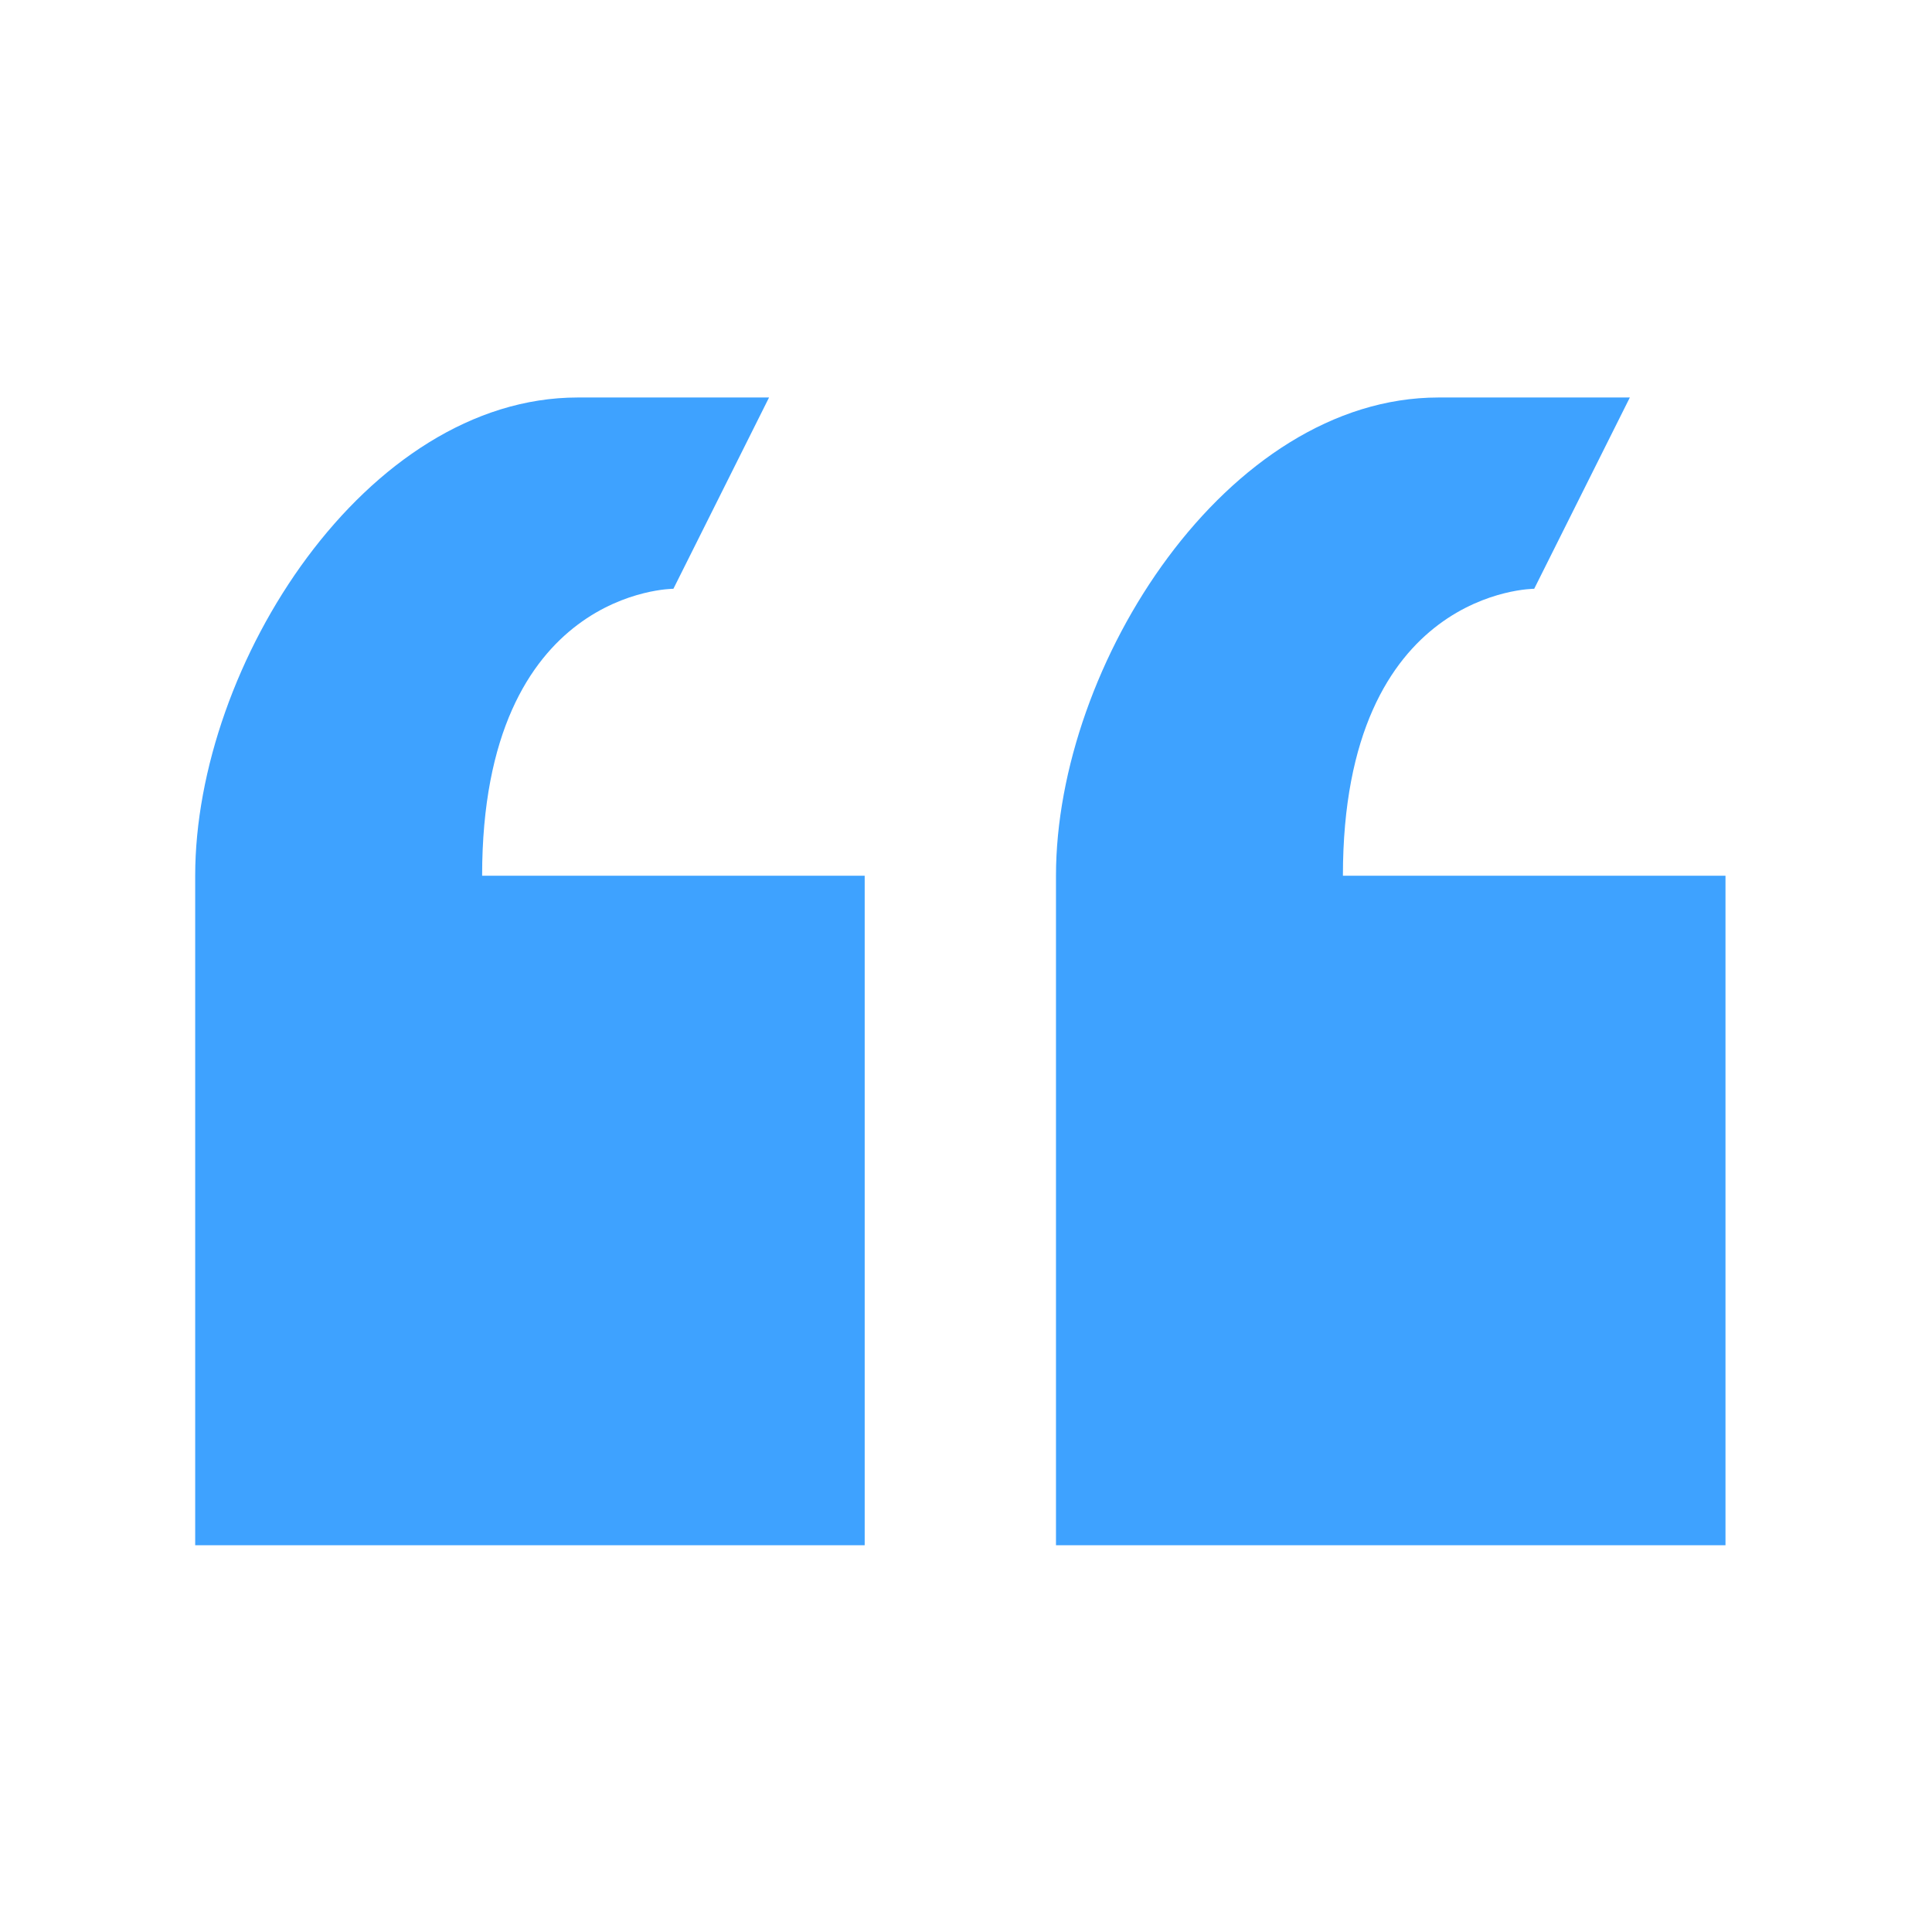
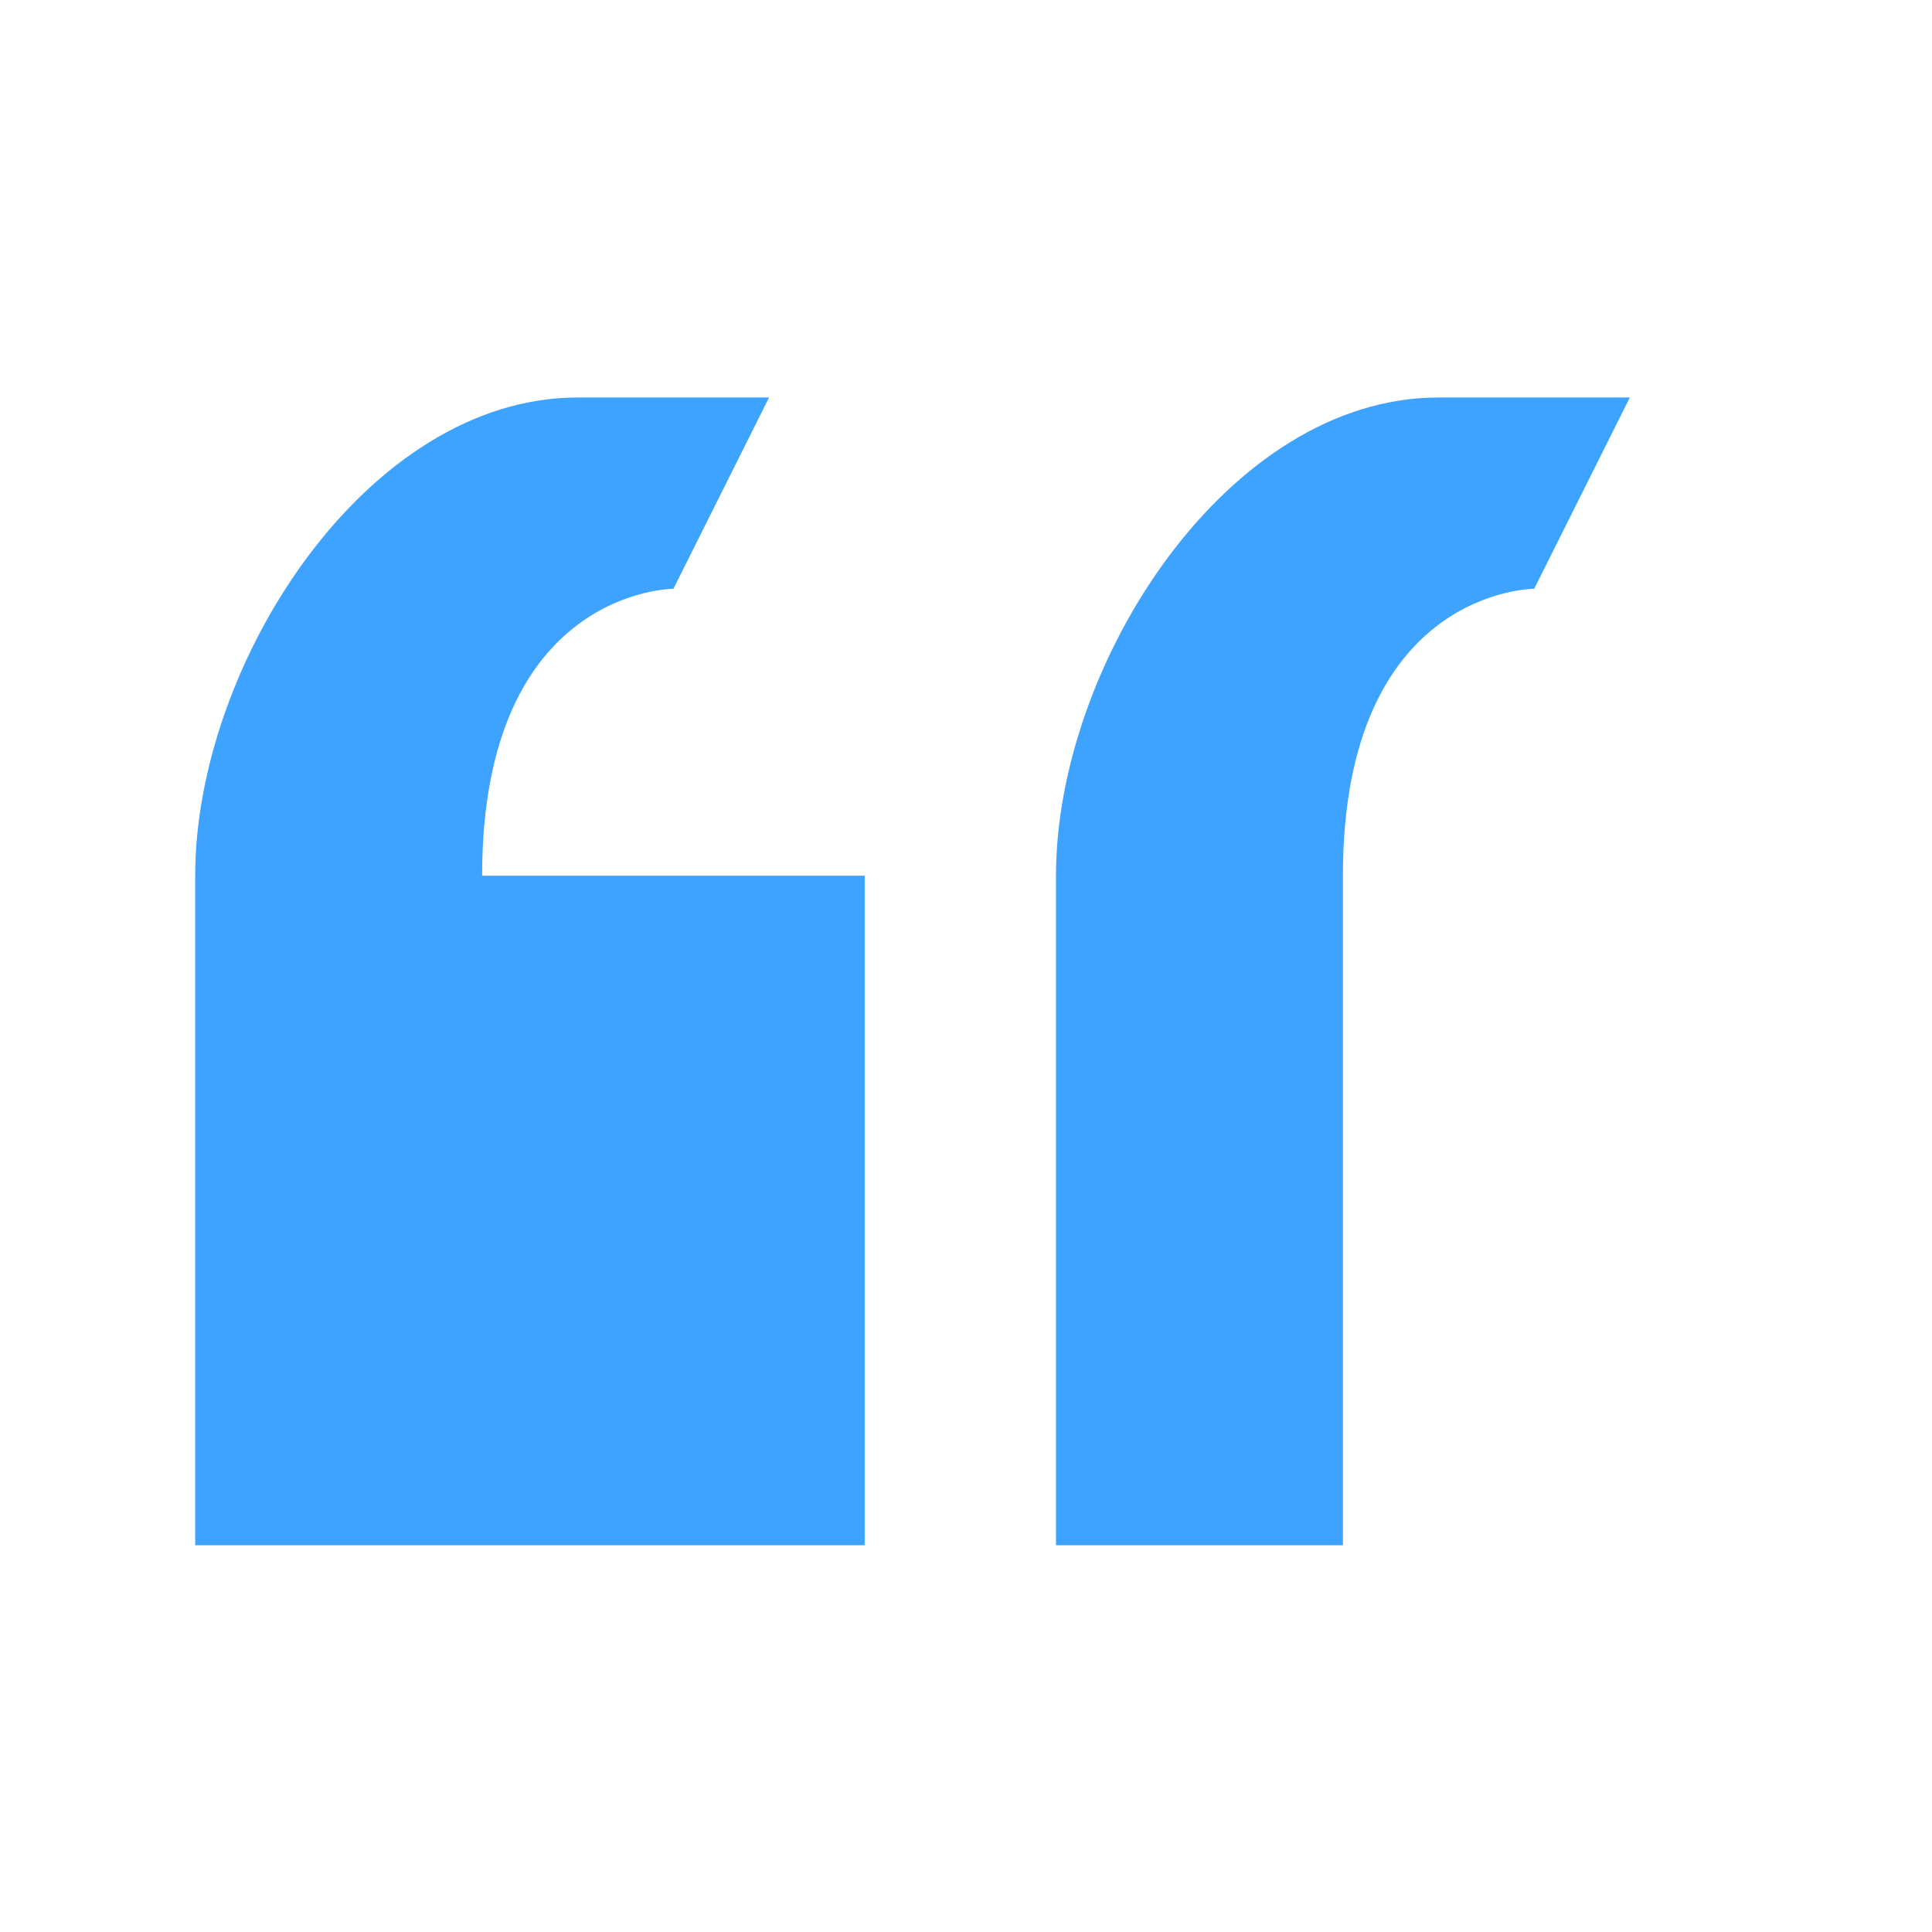
<svg xmlns="http://www.w3.org/2000/svg" width="101" height="101" viewBox="0 0 101 101" fill="none">
-   <path d="M35.204 30.78L40.204 20.78H30.204C19.154 20.78 10.204 34.73 10.204 45.78V80.78H45.204V45.78H25.204C25.204 30.78 35.204 30.78 35.204 30.78ZM70.204 45.78C70.204 30.78 80.204 30.78 80.204 30.78L85.204 20.78H75.204C64.154 20.78 55.204 34.73 55.204 45.78V80.78H90.204V45.78H70.204Z" fill="#0687FF" fill-opacity="0.77" />
+   <path d="M35.204 30.78L40.204 20.78H30.204C19.154 20.78 10.204 34.73 10.204 45.78V80.78H45.204V45.78H25.204C25.204 30.78 35.204 30.78 35.204 30.78ZM70.204 45.78C70.204 30.78 80.204 30.78 80.204 30.78L85.204 20.78H75.204C64.154 20.78 55.204 34.73 55.204 45.78V80.78H90.204H70.204Z" fill="#0687FF" fill-opacity="0.77" />
</svg>